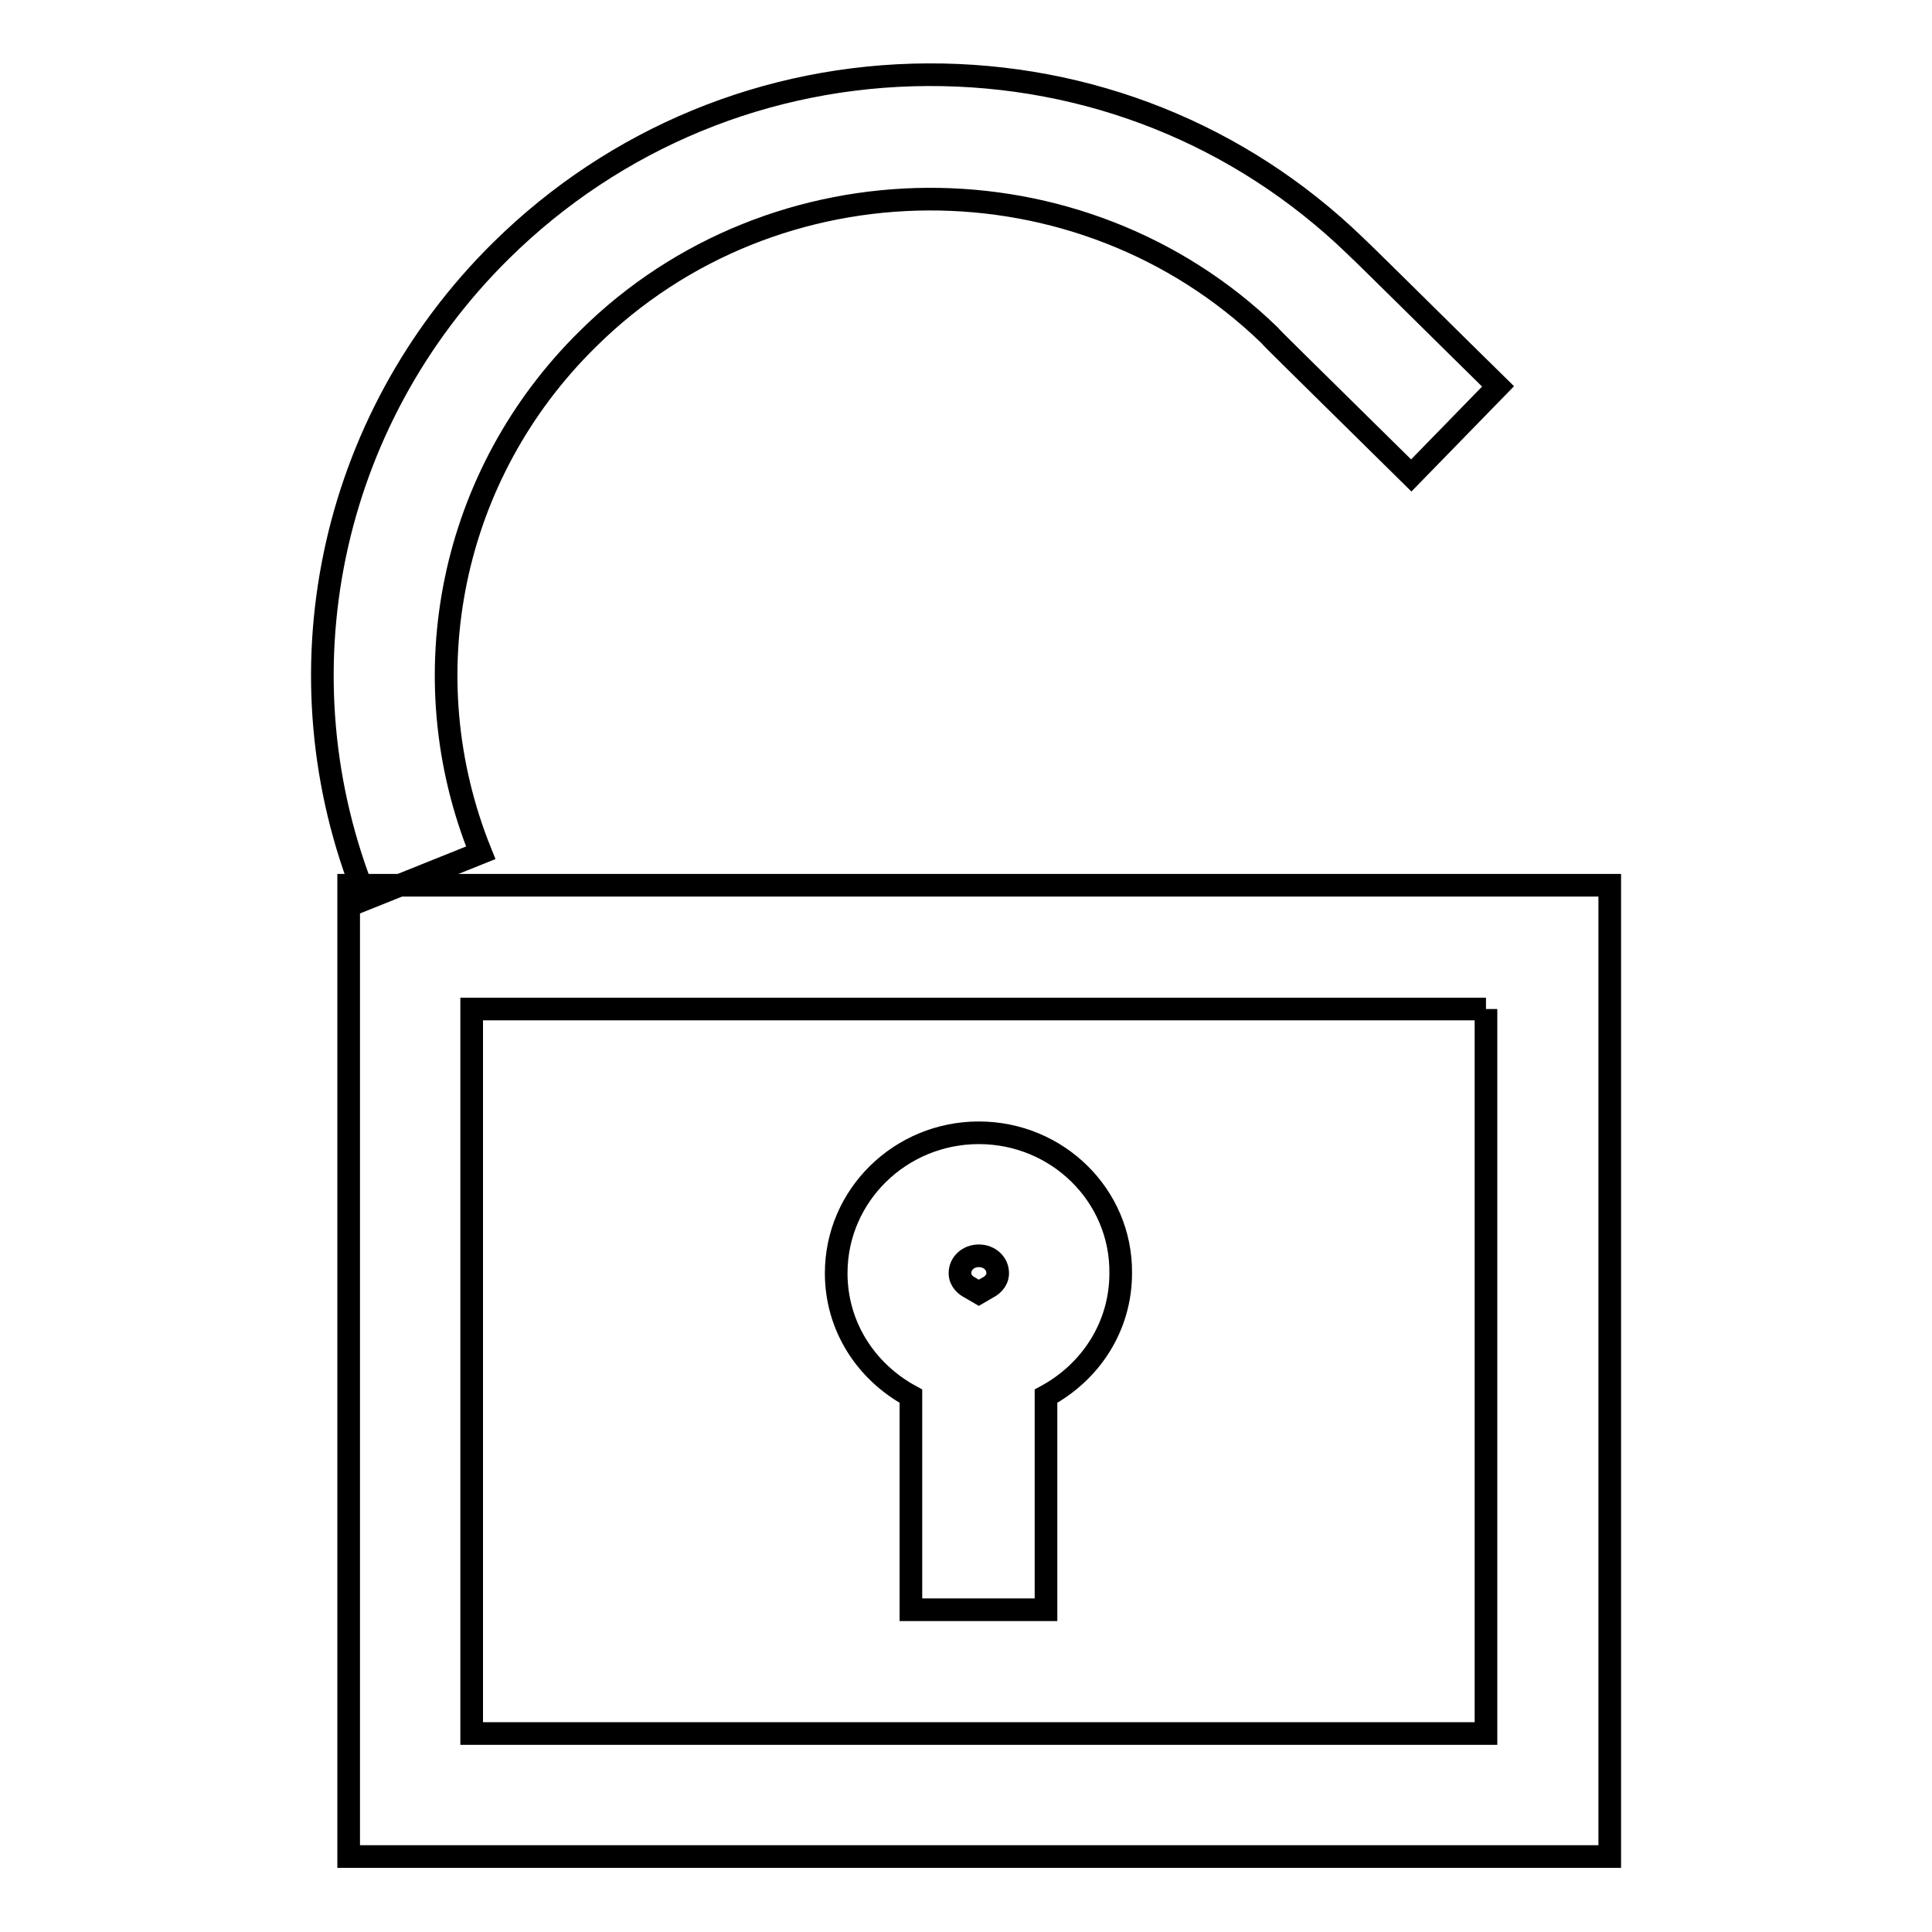
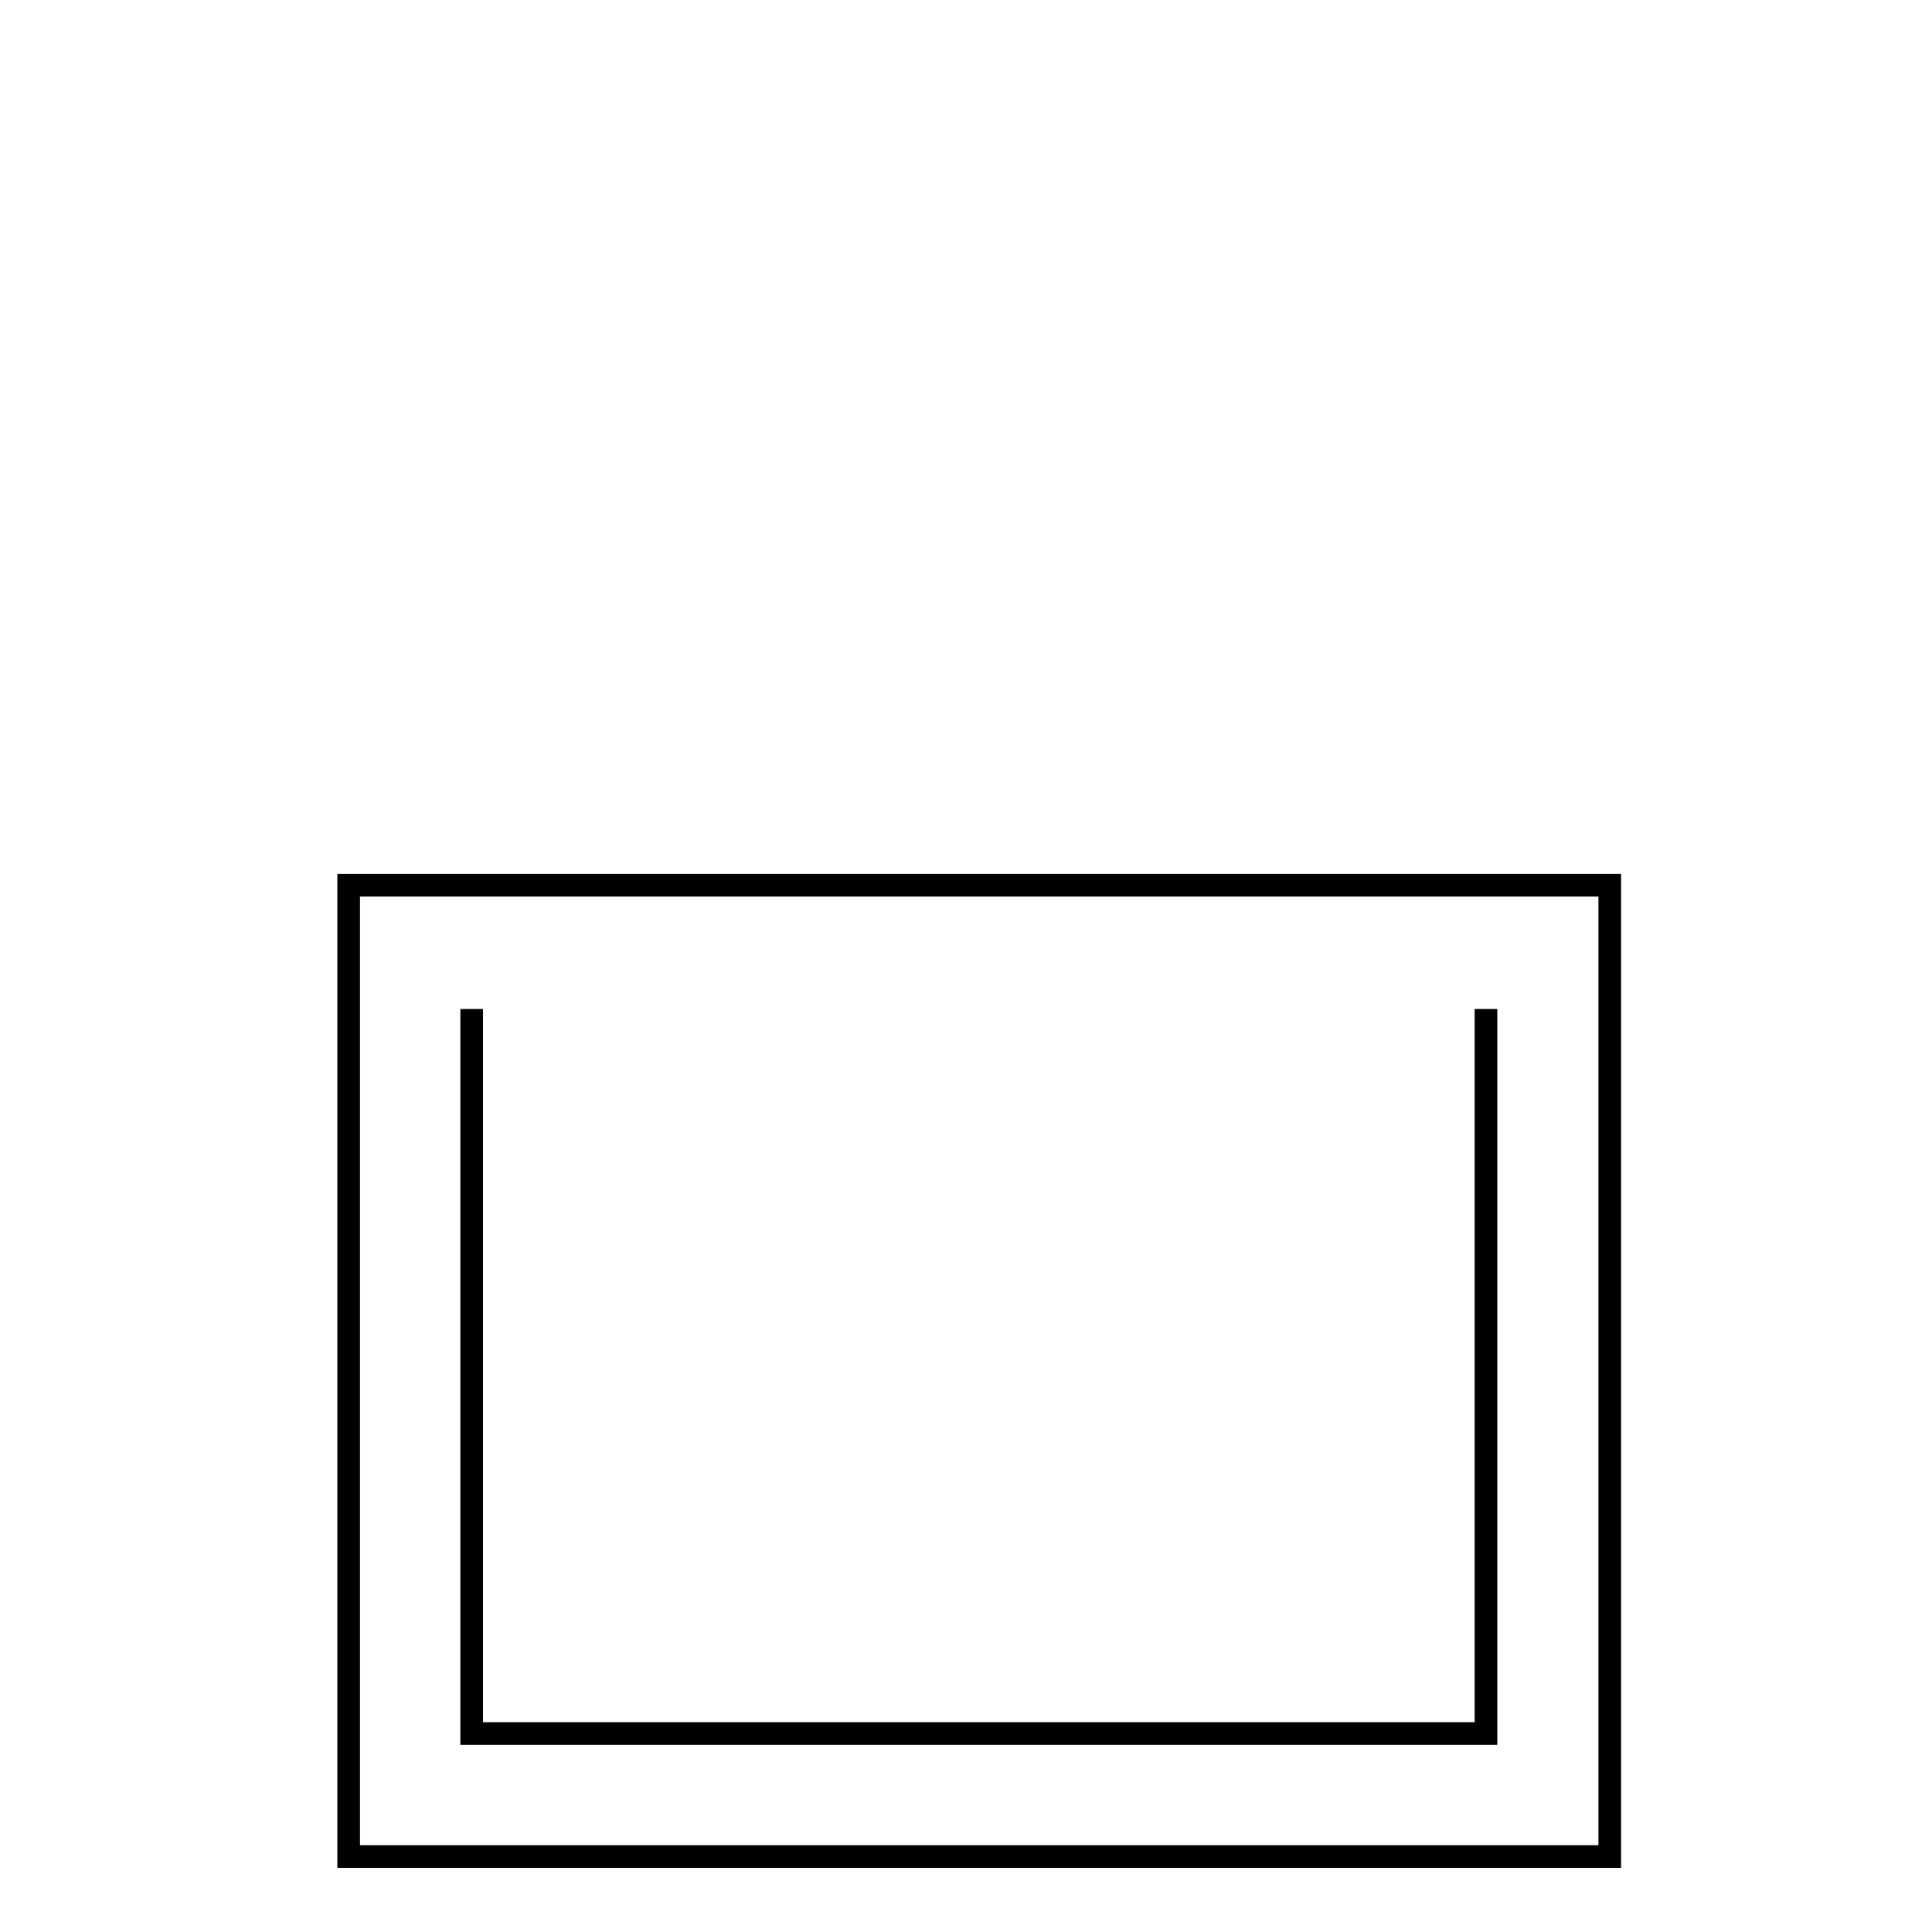
<svg xmlns="http://www.w3.org/2000/svg" version="1.1" x="0px" y="0px" viewBox="0 0 256 256" enable-background="new 0 0 256 256" xml:space="preserve">
  <g>
    <g>
-       <path stroke-width="3" fill-opacity="0" stroke="#000000" d="M196.9,133.7v96H62.5v-96H196.9 M213.2,117.3H46.2V246h167.1V117.3L213.2,117.3z" />
-       <path stroke-width="3" fill-opacity="0" stroke="#000000" d="M129.7,166.4c1.4,0,2.5,1,2.5,2.3c0,1.1-0.9,1.7-1.3,1.9l-1.2,0.7l-1.2-0.7c-0.4-0.2-1.3-0.8-1.3-1.9C127.2,167.4,128.3,166.4,129.7,166.4 M129.7,150.1c-10.4,0-18.9,8.3-18.9,18.6c0,7.1,4,13.1,9.9,16.3v28.3h17.9V185c5.9-3.2,9.9-9.2,9.9-16.3C148.6,158.4,140.1,150.1,129.7,150.1L129.7,150.1z" />
-       <path stroke-width="3" fill-opacity="0" stroke="#000000" d="M48.5,119.1c-12-29.6-5-63.3,17.9-85.9c15.1-14.9,35.2-23.2,56.5-23.3c21.3-0.1,41.4,7.9,56.7,22.7l0.1,0.1c0.8,0.7,13.8,13.6,18.8,18.5L187,63c-15.4-15.2-18.3-18-18.8-18.6c-25-24.2-65.6-24-90.3,0.5C59.7,62.8,54.2,89.5,63.7,113L48.5,119.1z" />
+       <path stroke-width="3" fill-opacity="0" stroke="#000000" d="M196.9,133.7v96H62.5v-96M213.2,117.3H46.2V246h167.1V117.3L213.2,117.3z" />
    </g>
  </g>
</svg>